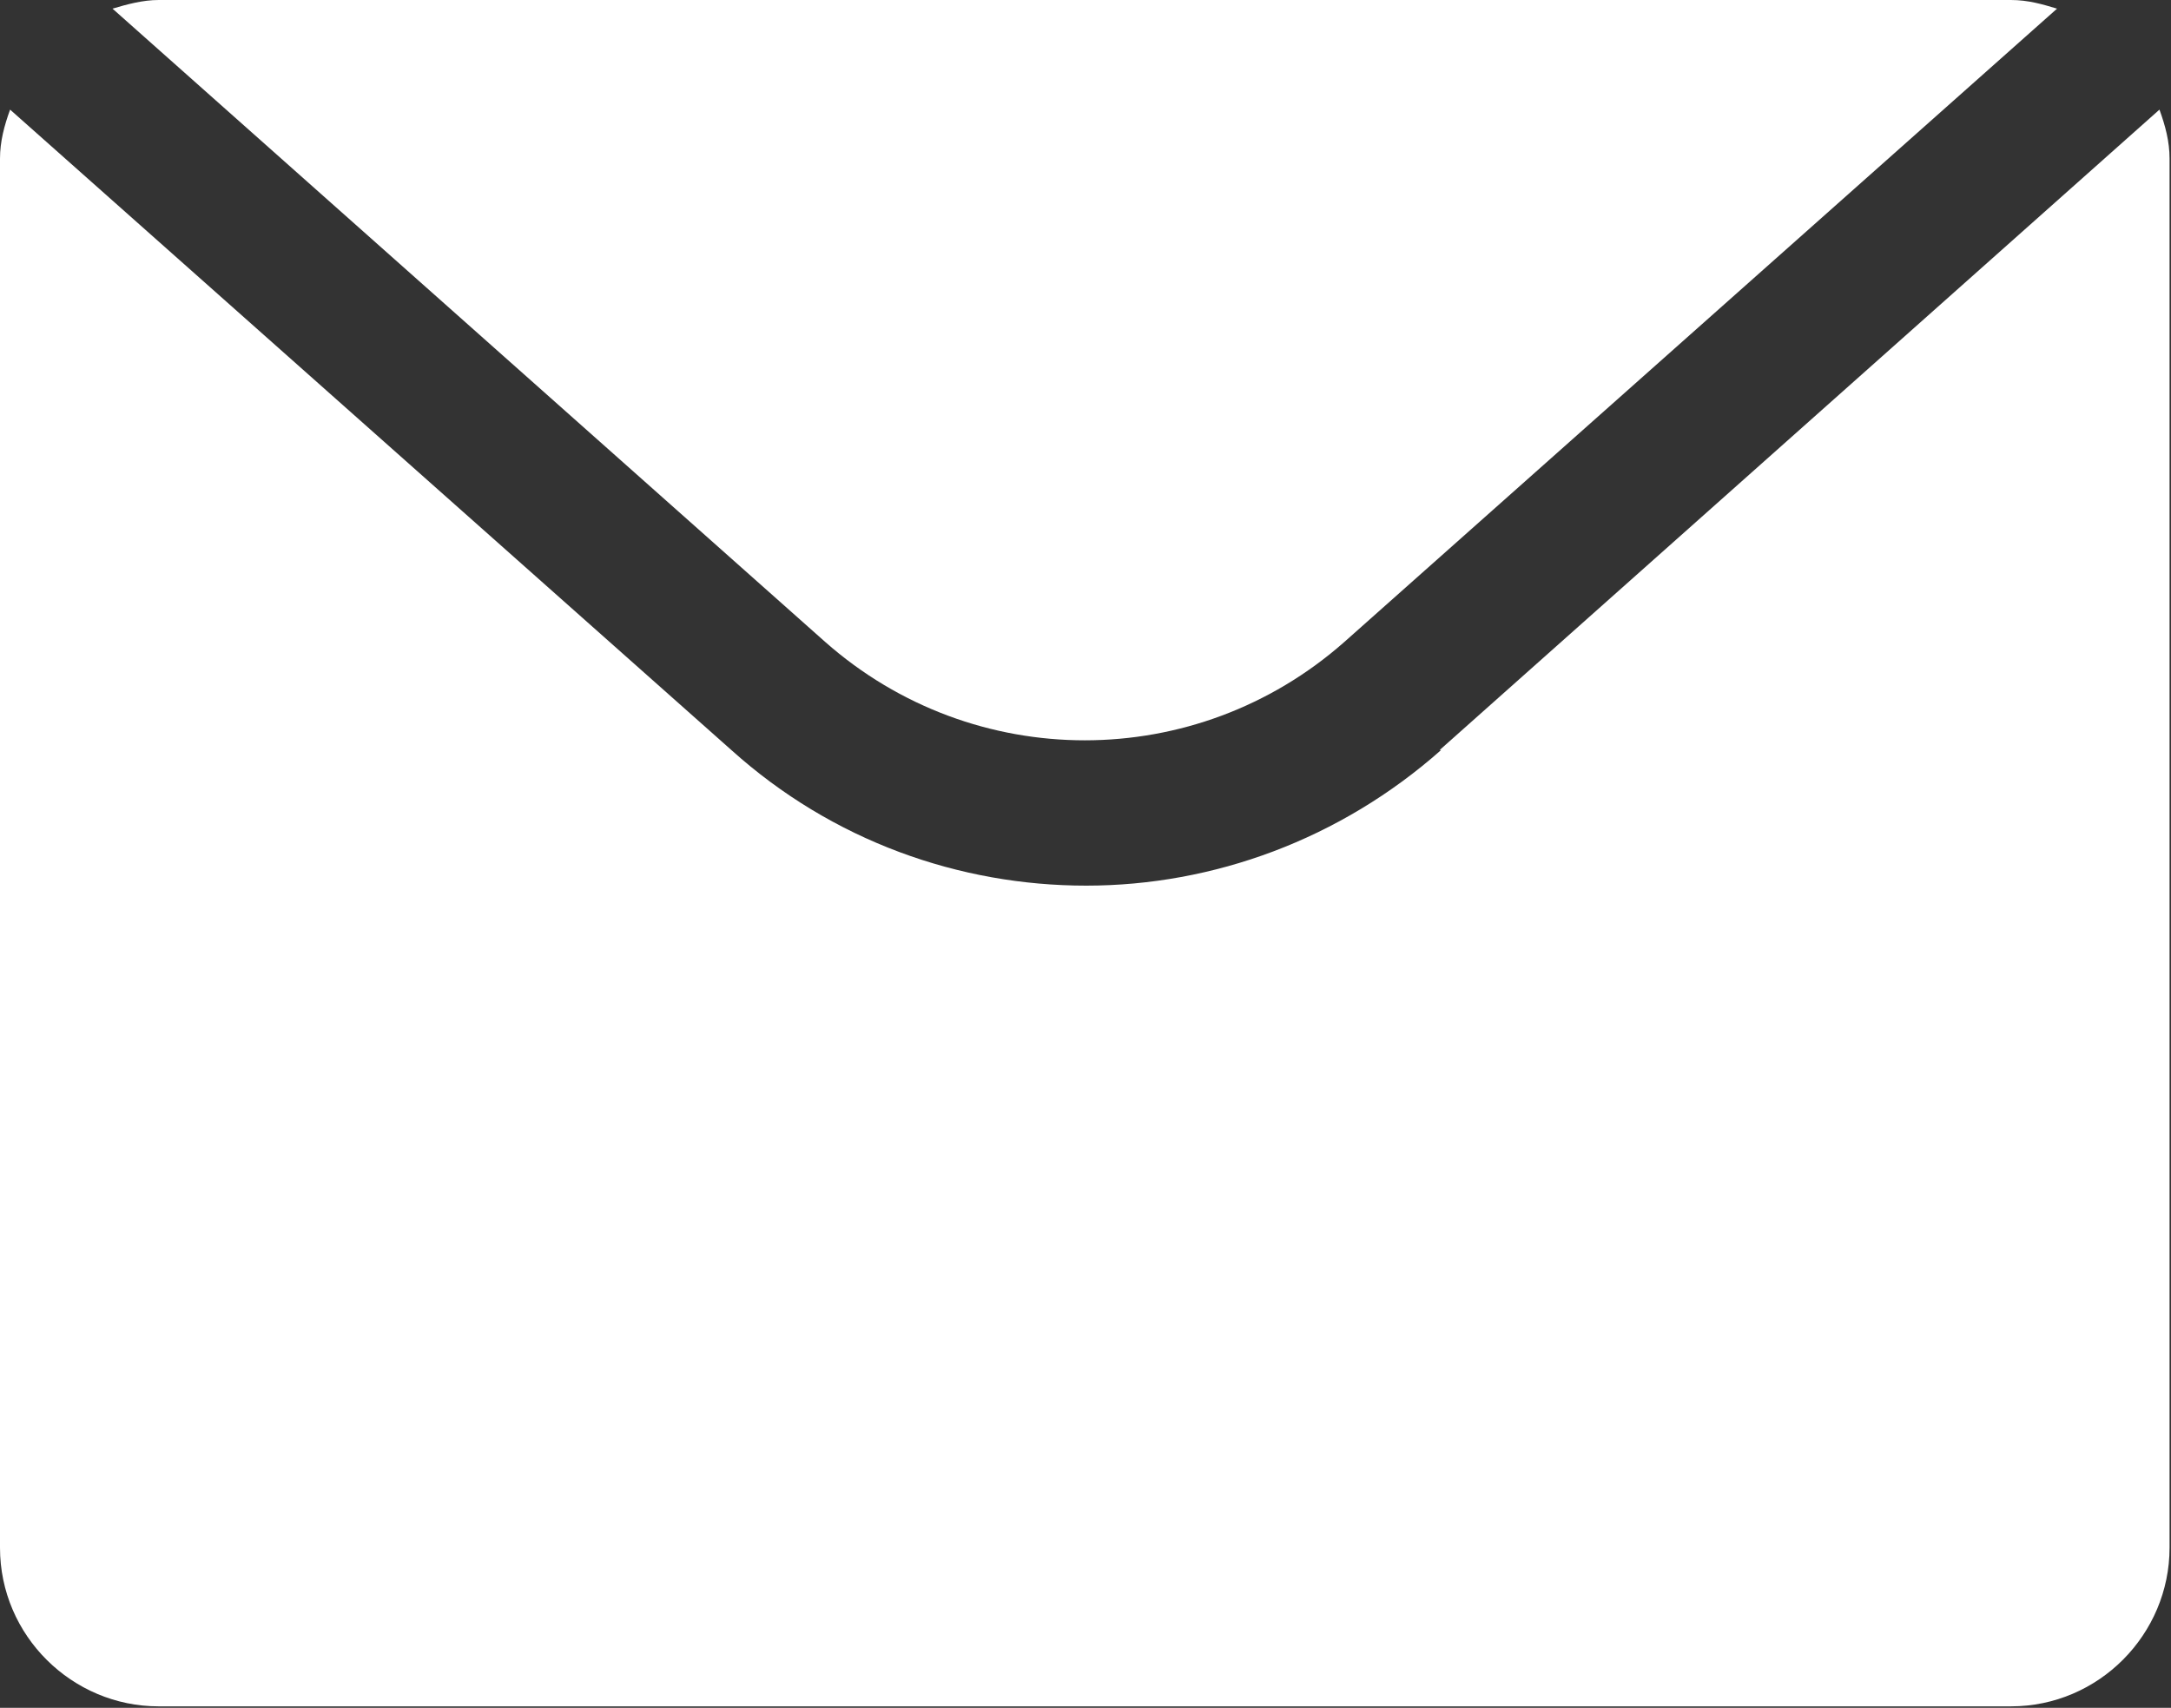
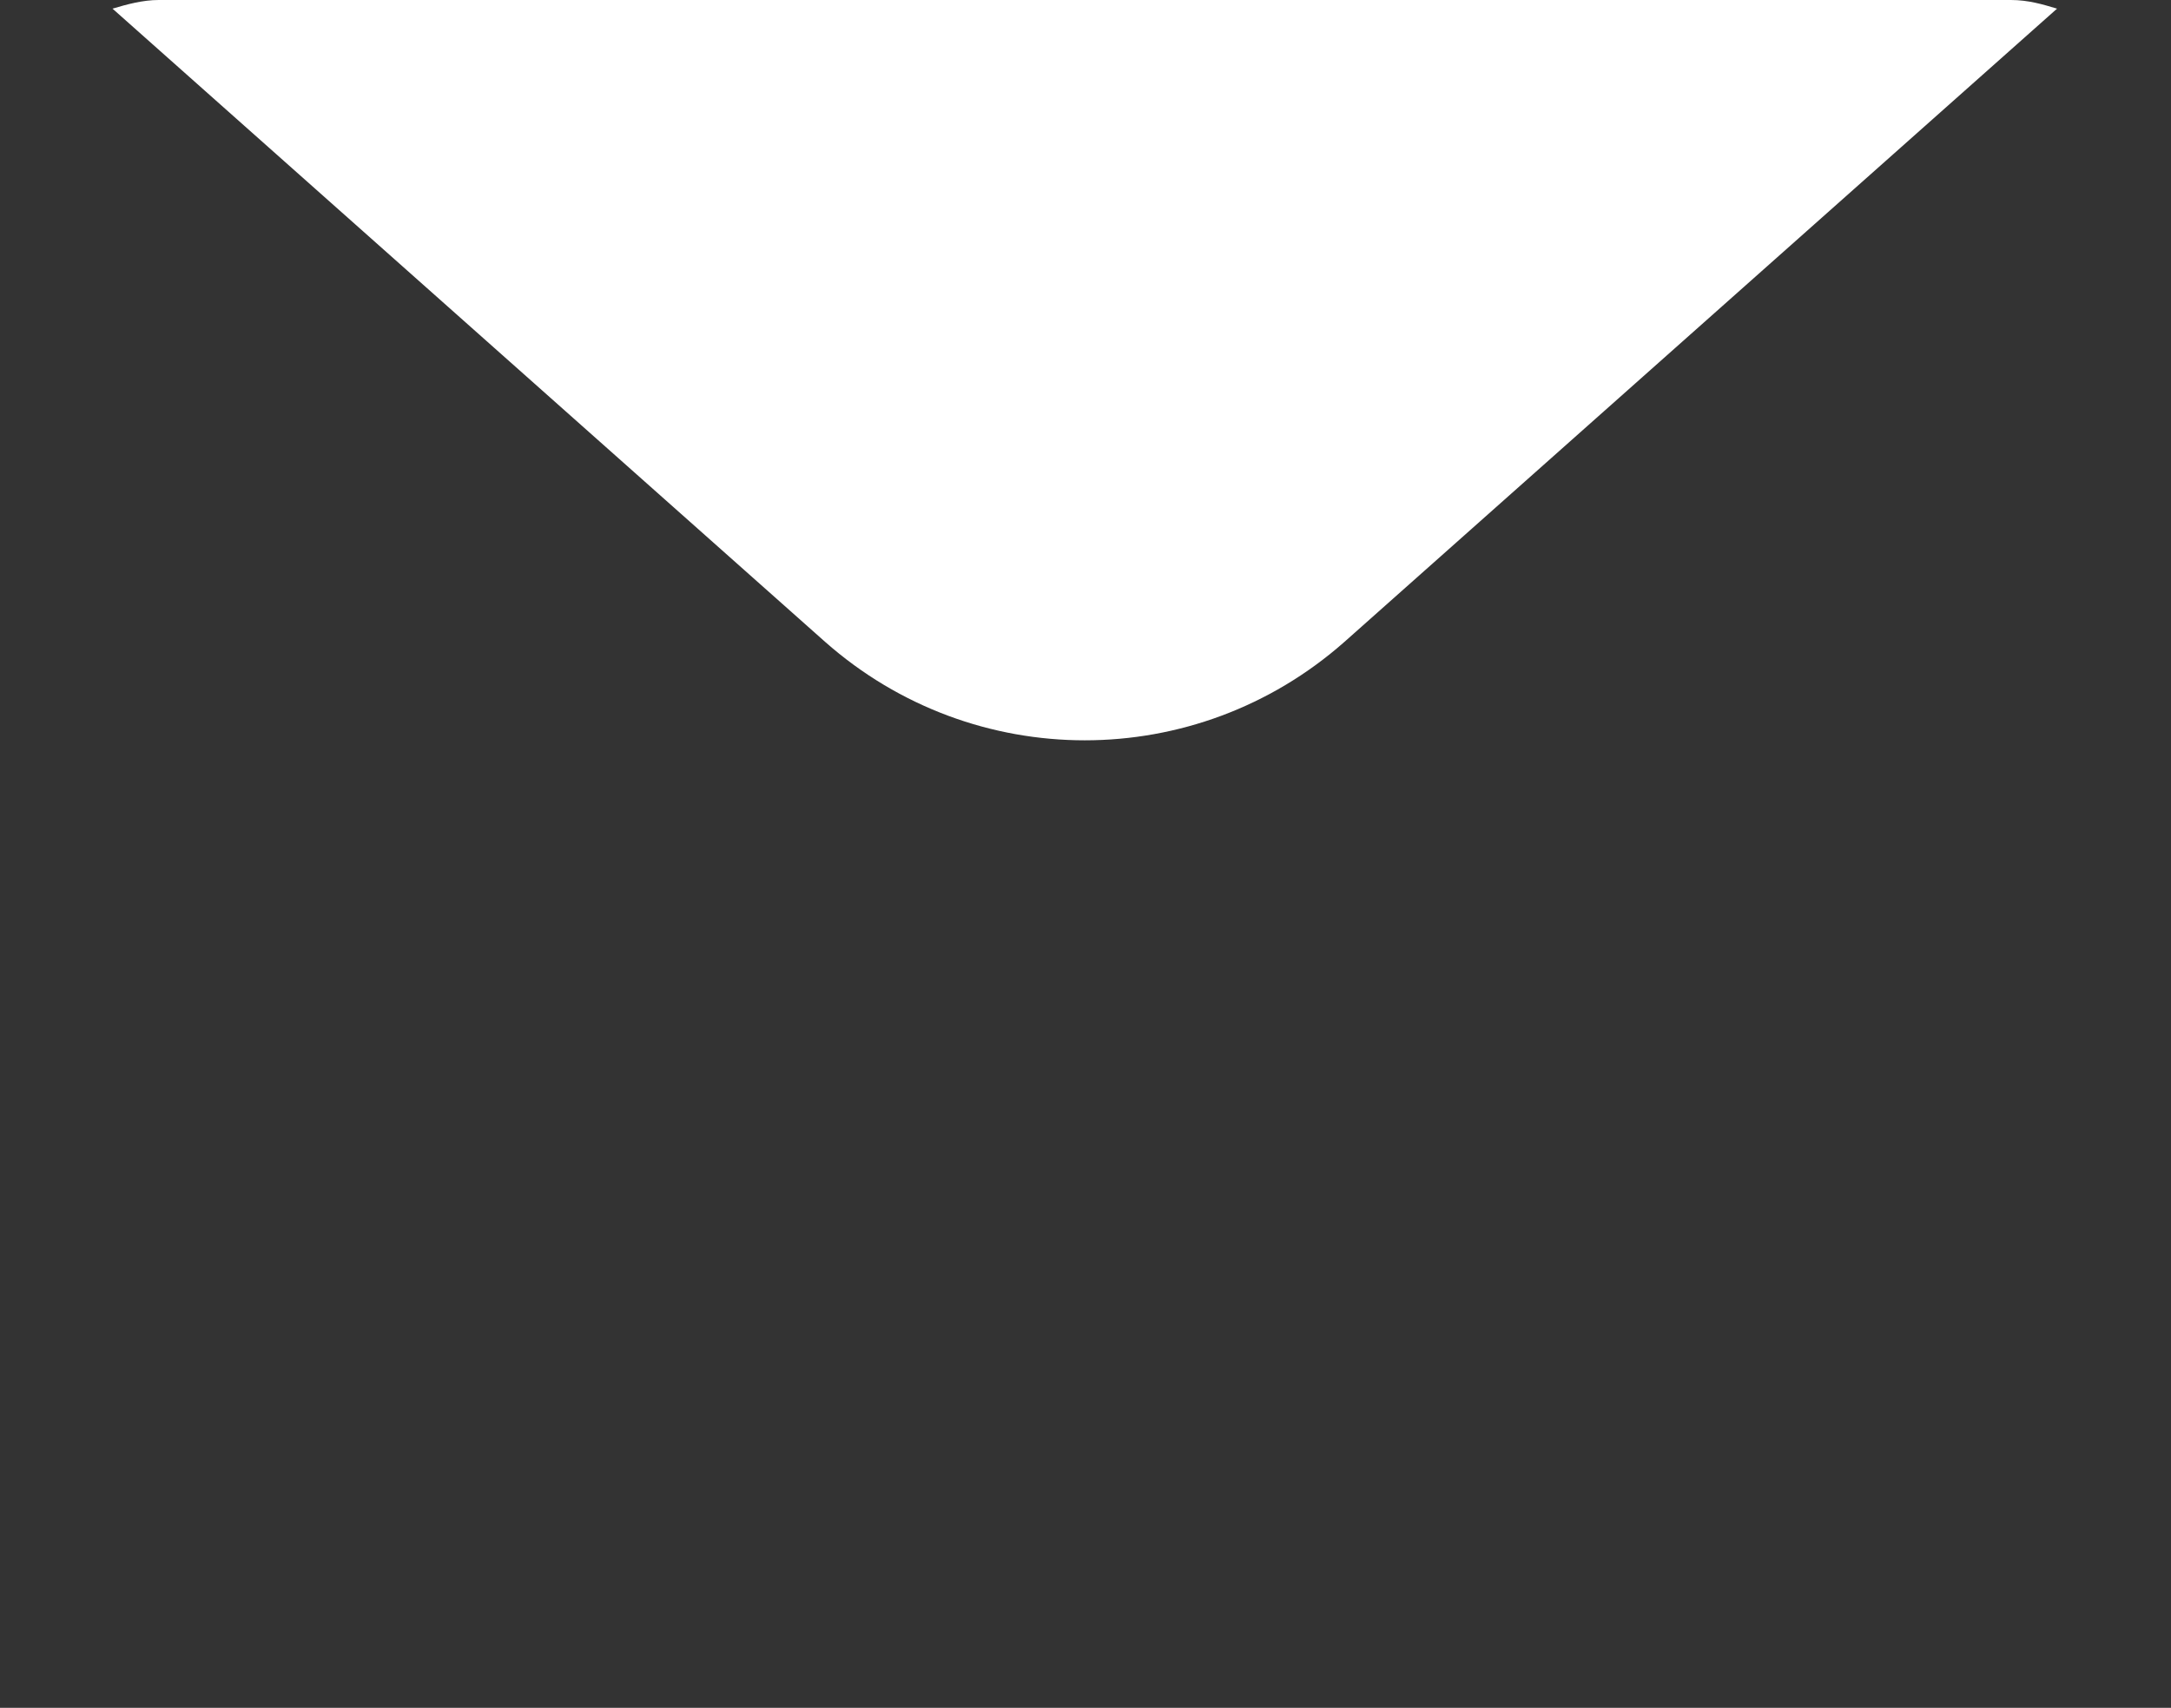
<svg xmlns="http://www.w3.org/2000/svg" id="Layer_2" viewBox="0 0 15.05 11.84">
  <rect x="0" y="0" width="15.05" height="11.84" fill="#333333" stroke="none" />
  <defs>
    <style>.cls-1{fill:#fff;}</style>
  </defs>
  <g id="Layer_1-2">
-     <path class="cls-1" d="M9.99,5.2c-.7.62-1.58.94-2.46.94s-1.76-.31-2.46-.94L.07.76c-.04.11-.07.22-.07.34v9.63c0,.61.5,1.1,1.1,1.1h12.84c.61,0,1.1-.5,1.1-1.1V1.1c0-.12-.03-.23-.07-.34l-4.99,4.44Z" />
    <path class="cls-1" d="M5.72,4.45c1.03.91,2.57.91,3.6,0L14.26.06c-.1-.03-.2-.06-.32-.06H1.1c-.11,0-.22.03-.32.06l4.94,4.39Z" />
  </g>
</svg>